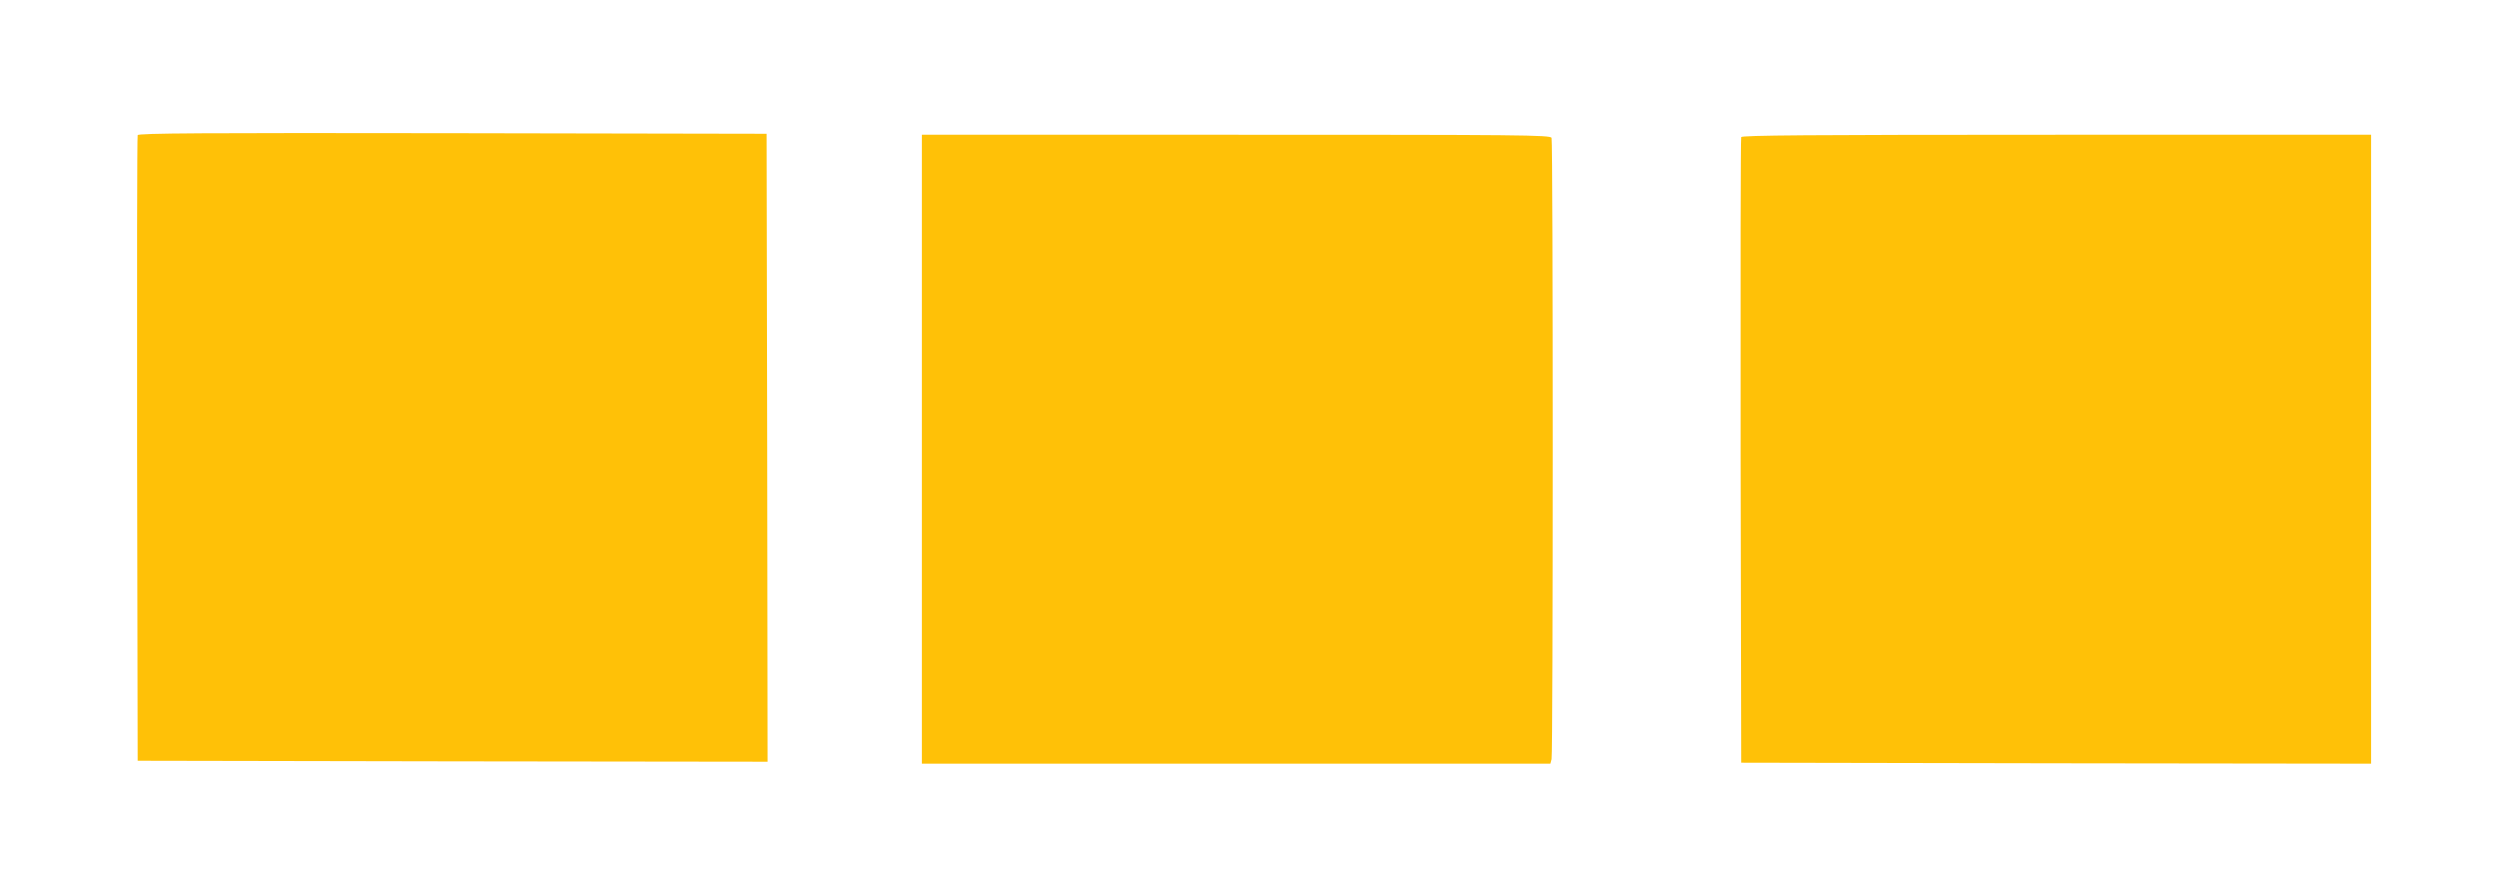
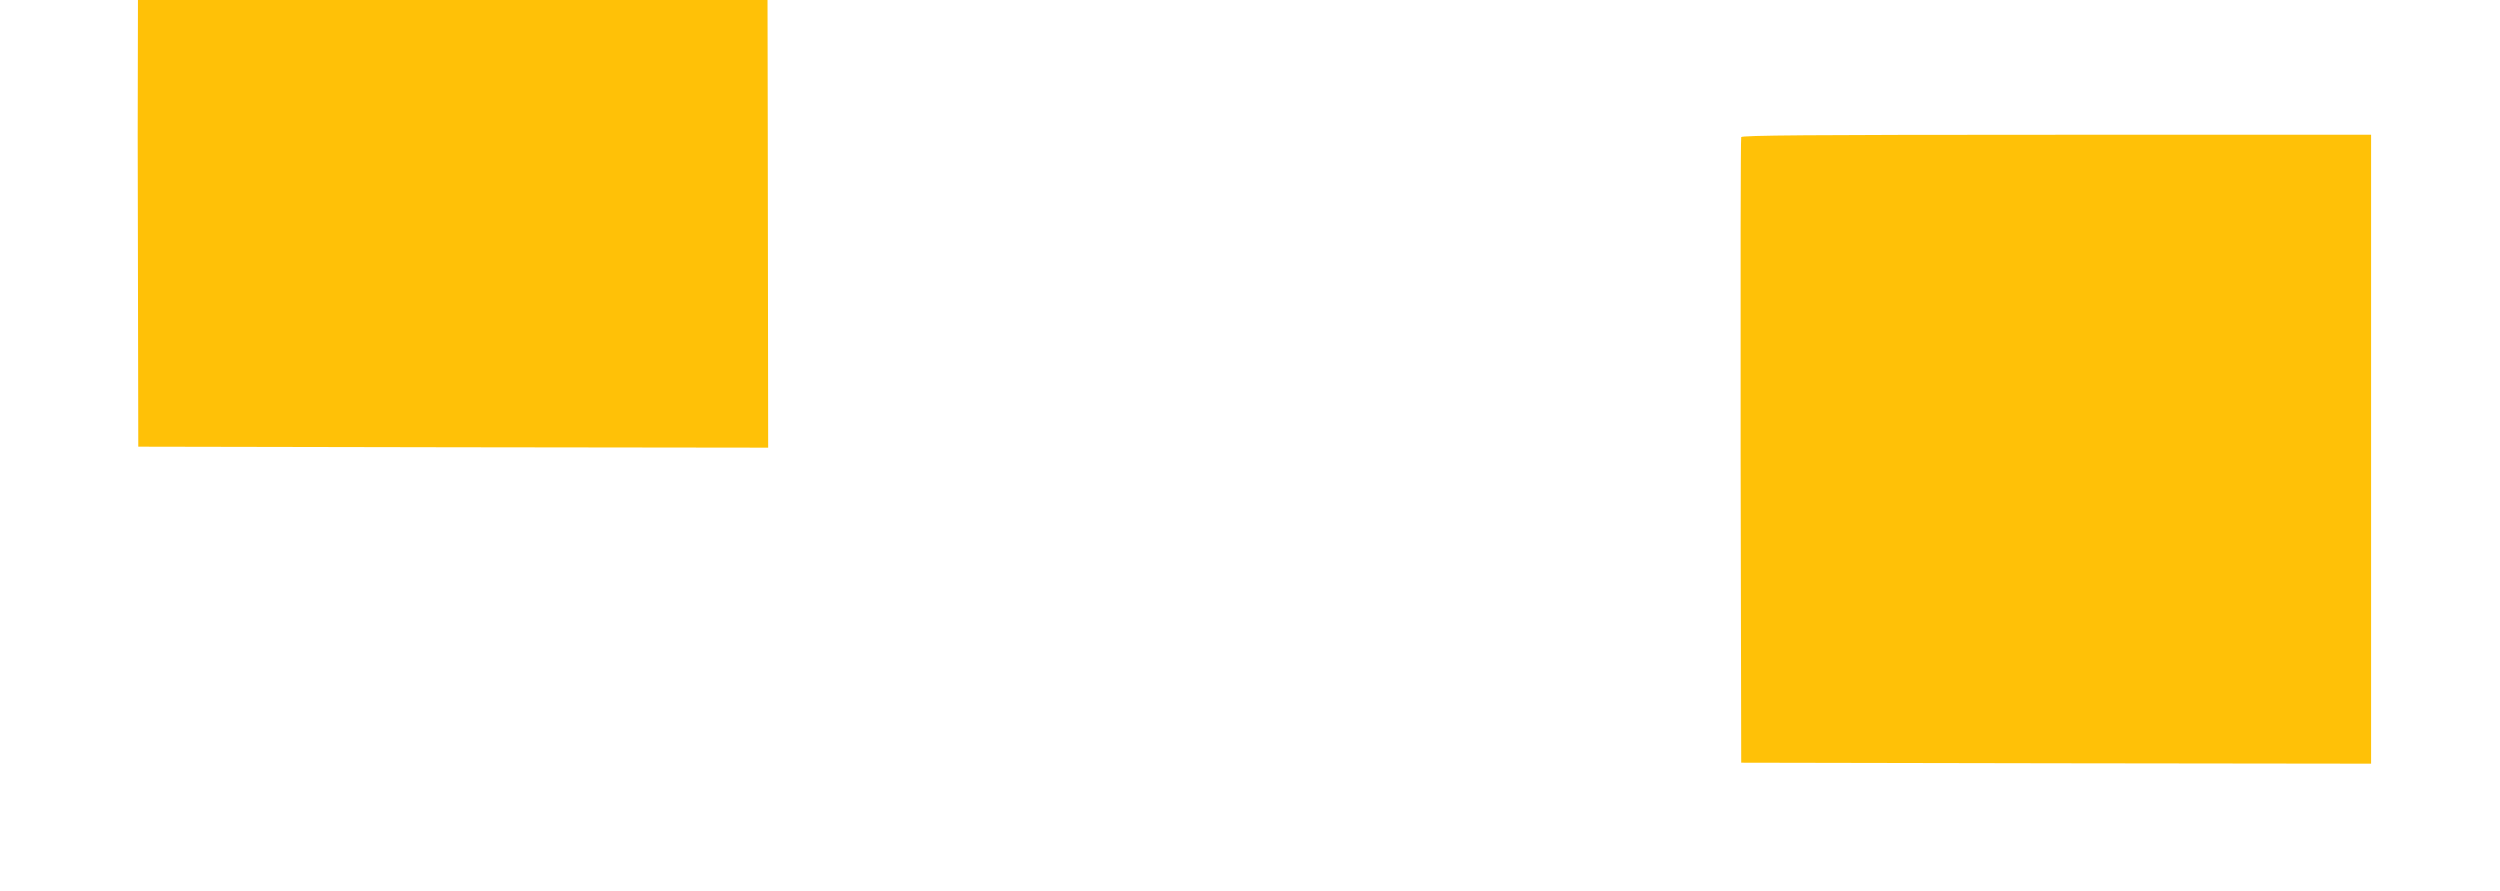
<svg xmlns="http://www.w3.org/2000/svg" version="1.0" width="1280pt" height="456pt" viewBox="0 0 1280 456" preserveAspectRatio="xMidYMid meet">
  <g transform="translate(0,456) scale(0.1,-0.1)" fill="#ffc107" stroke="none">
-     <path d="M705 3868 c-3 -7 -4 -731 -3 -1608 l3 -1595 1613 -3 1612 -2 -2 1607 -3 1608 -1608 3 c-1281 2 -1609 0 -1612 -10z" />
-     <path d="M4720 2260 l0 -1610 1609 0 1609 0 6 23 c8 29 8 3161 0 3181 -6 15 -157 16 -1615 16 l-1609 0 0 -1610z" />
+     <path d="M705 3868 l3 -1595 1613 -3 1612 -2 -2 1607 -3 1608 -1608 3 c-1281 2 -1609 0 -1612 -10z" />
    <path d="M8915 3858 c-3 -7 -4 -731 -3 -1608 l3 -1595 1613 -3 1612 -2 0 1610 0 1610 -1610 0 c-1279 0 -1612 -3 -1615 -12z" />
  </g>
</svg>